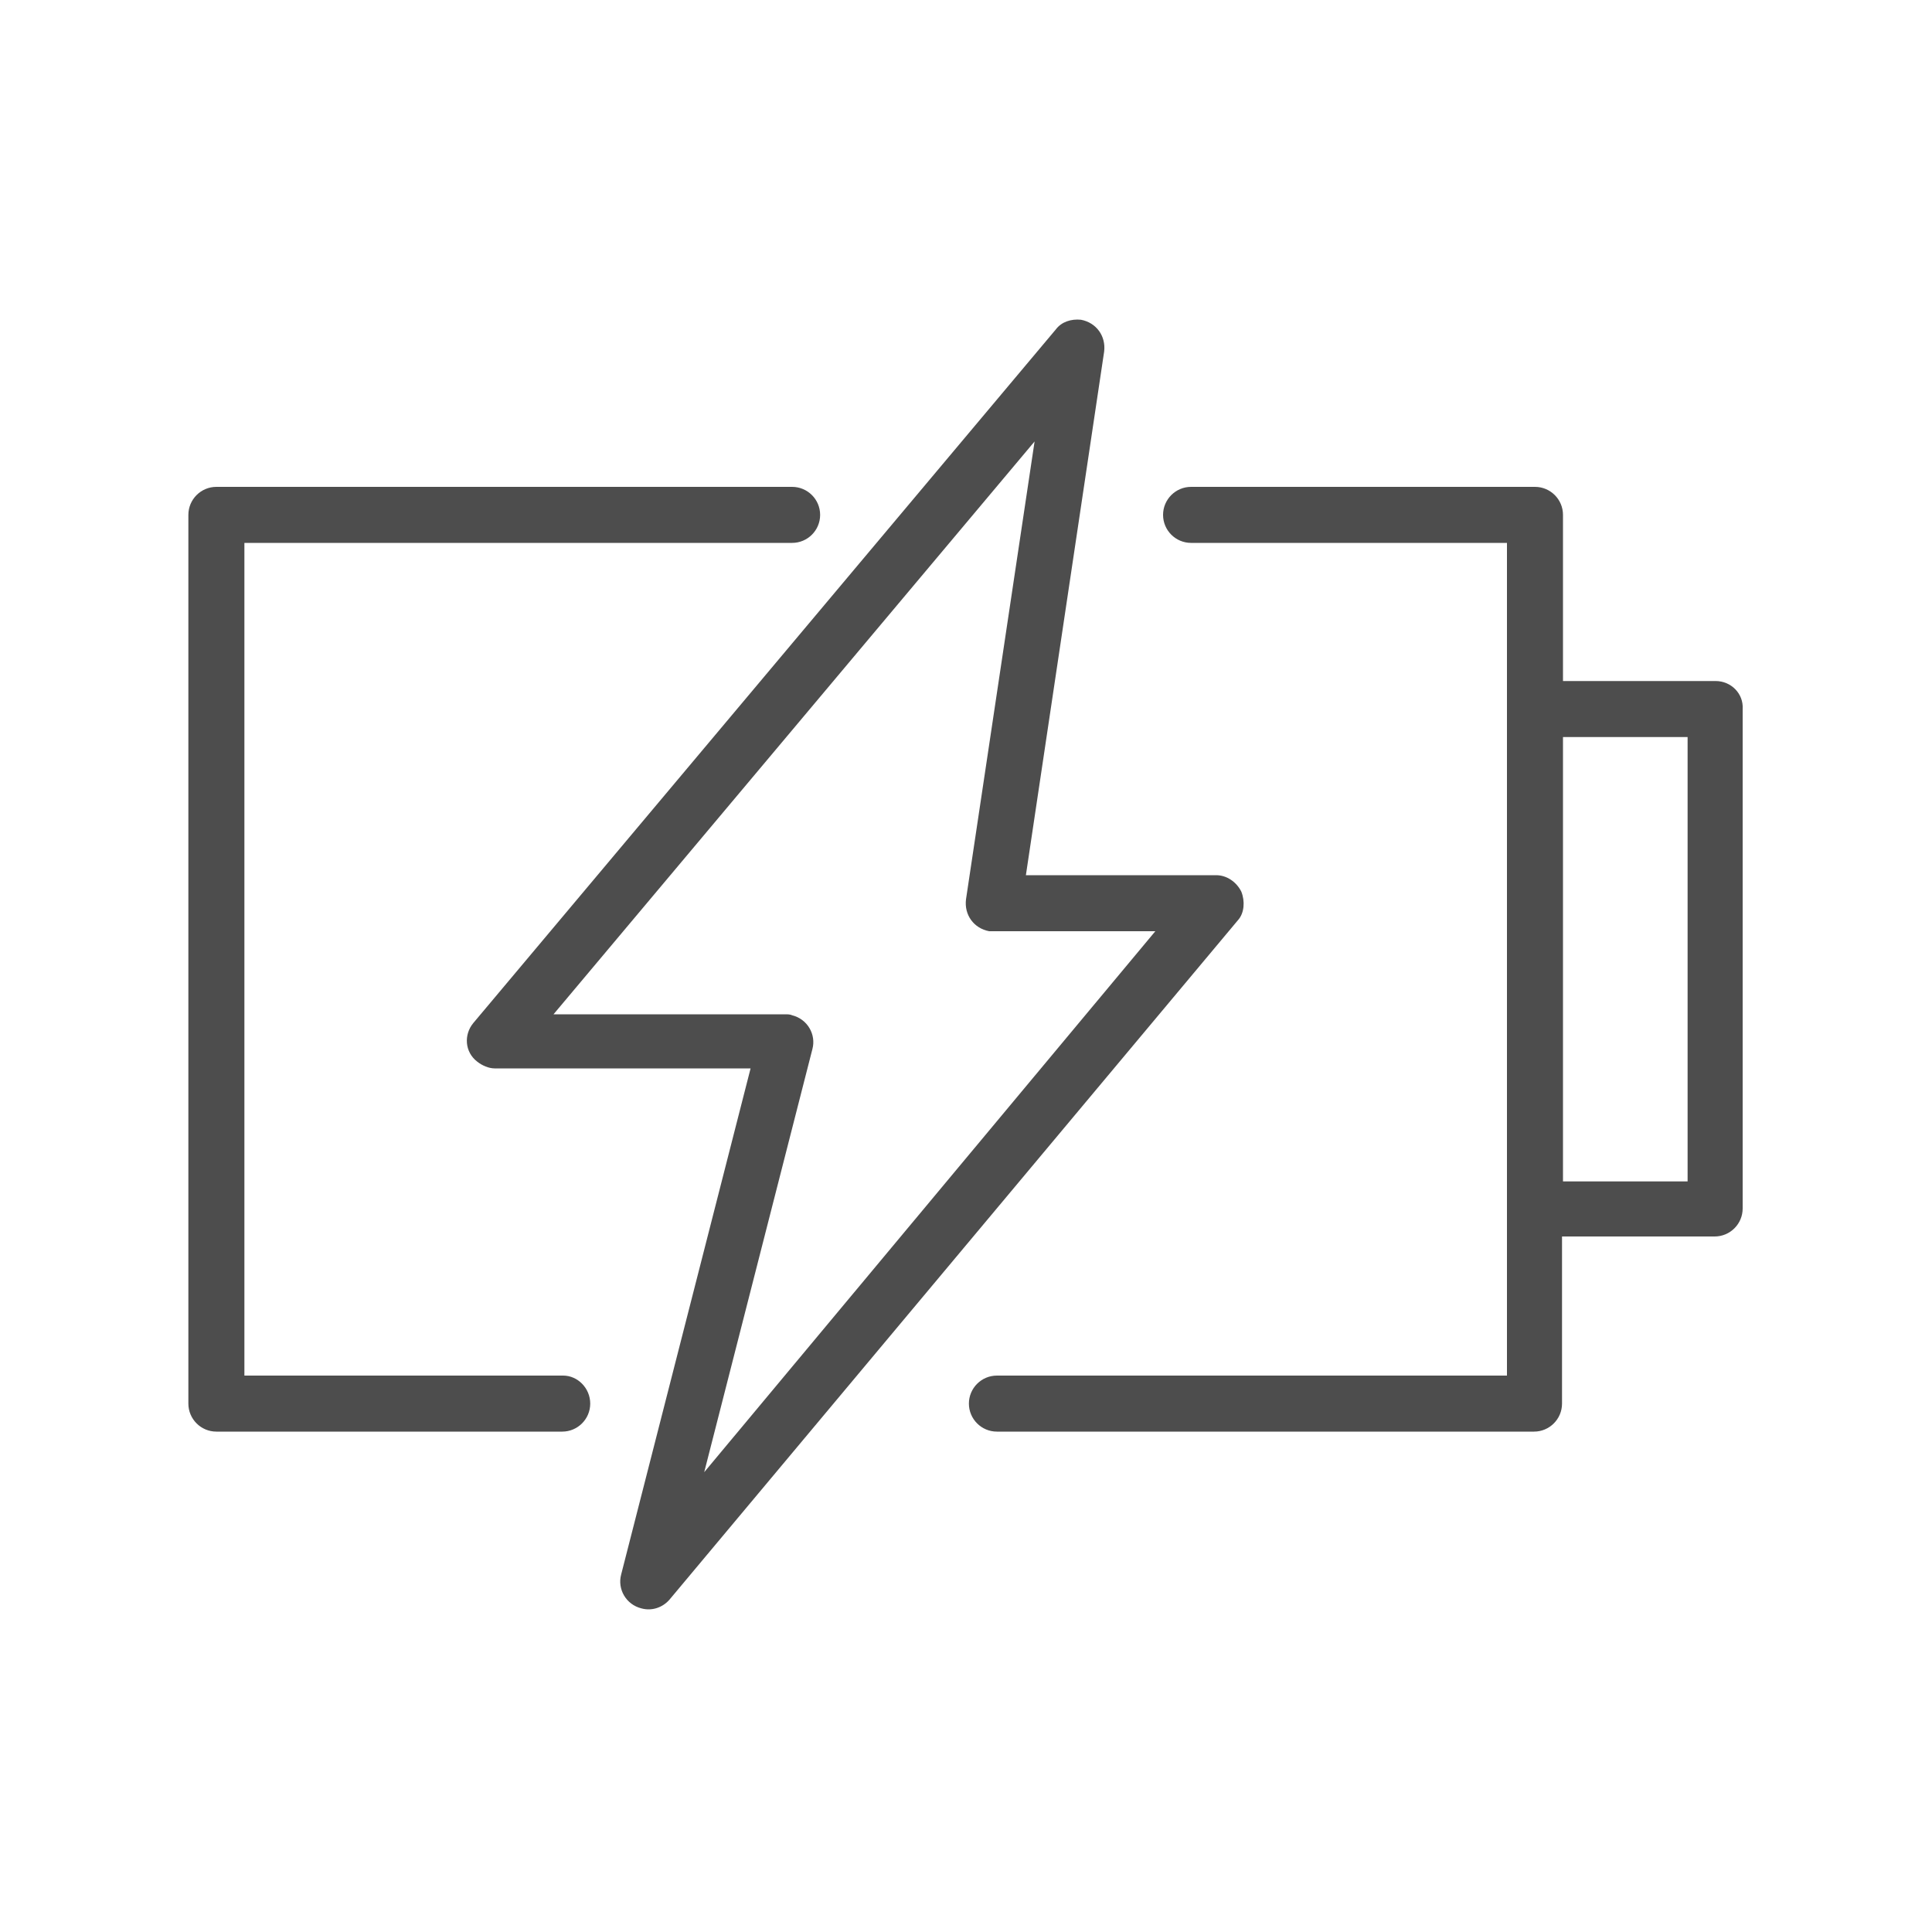
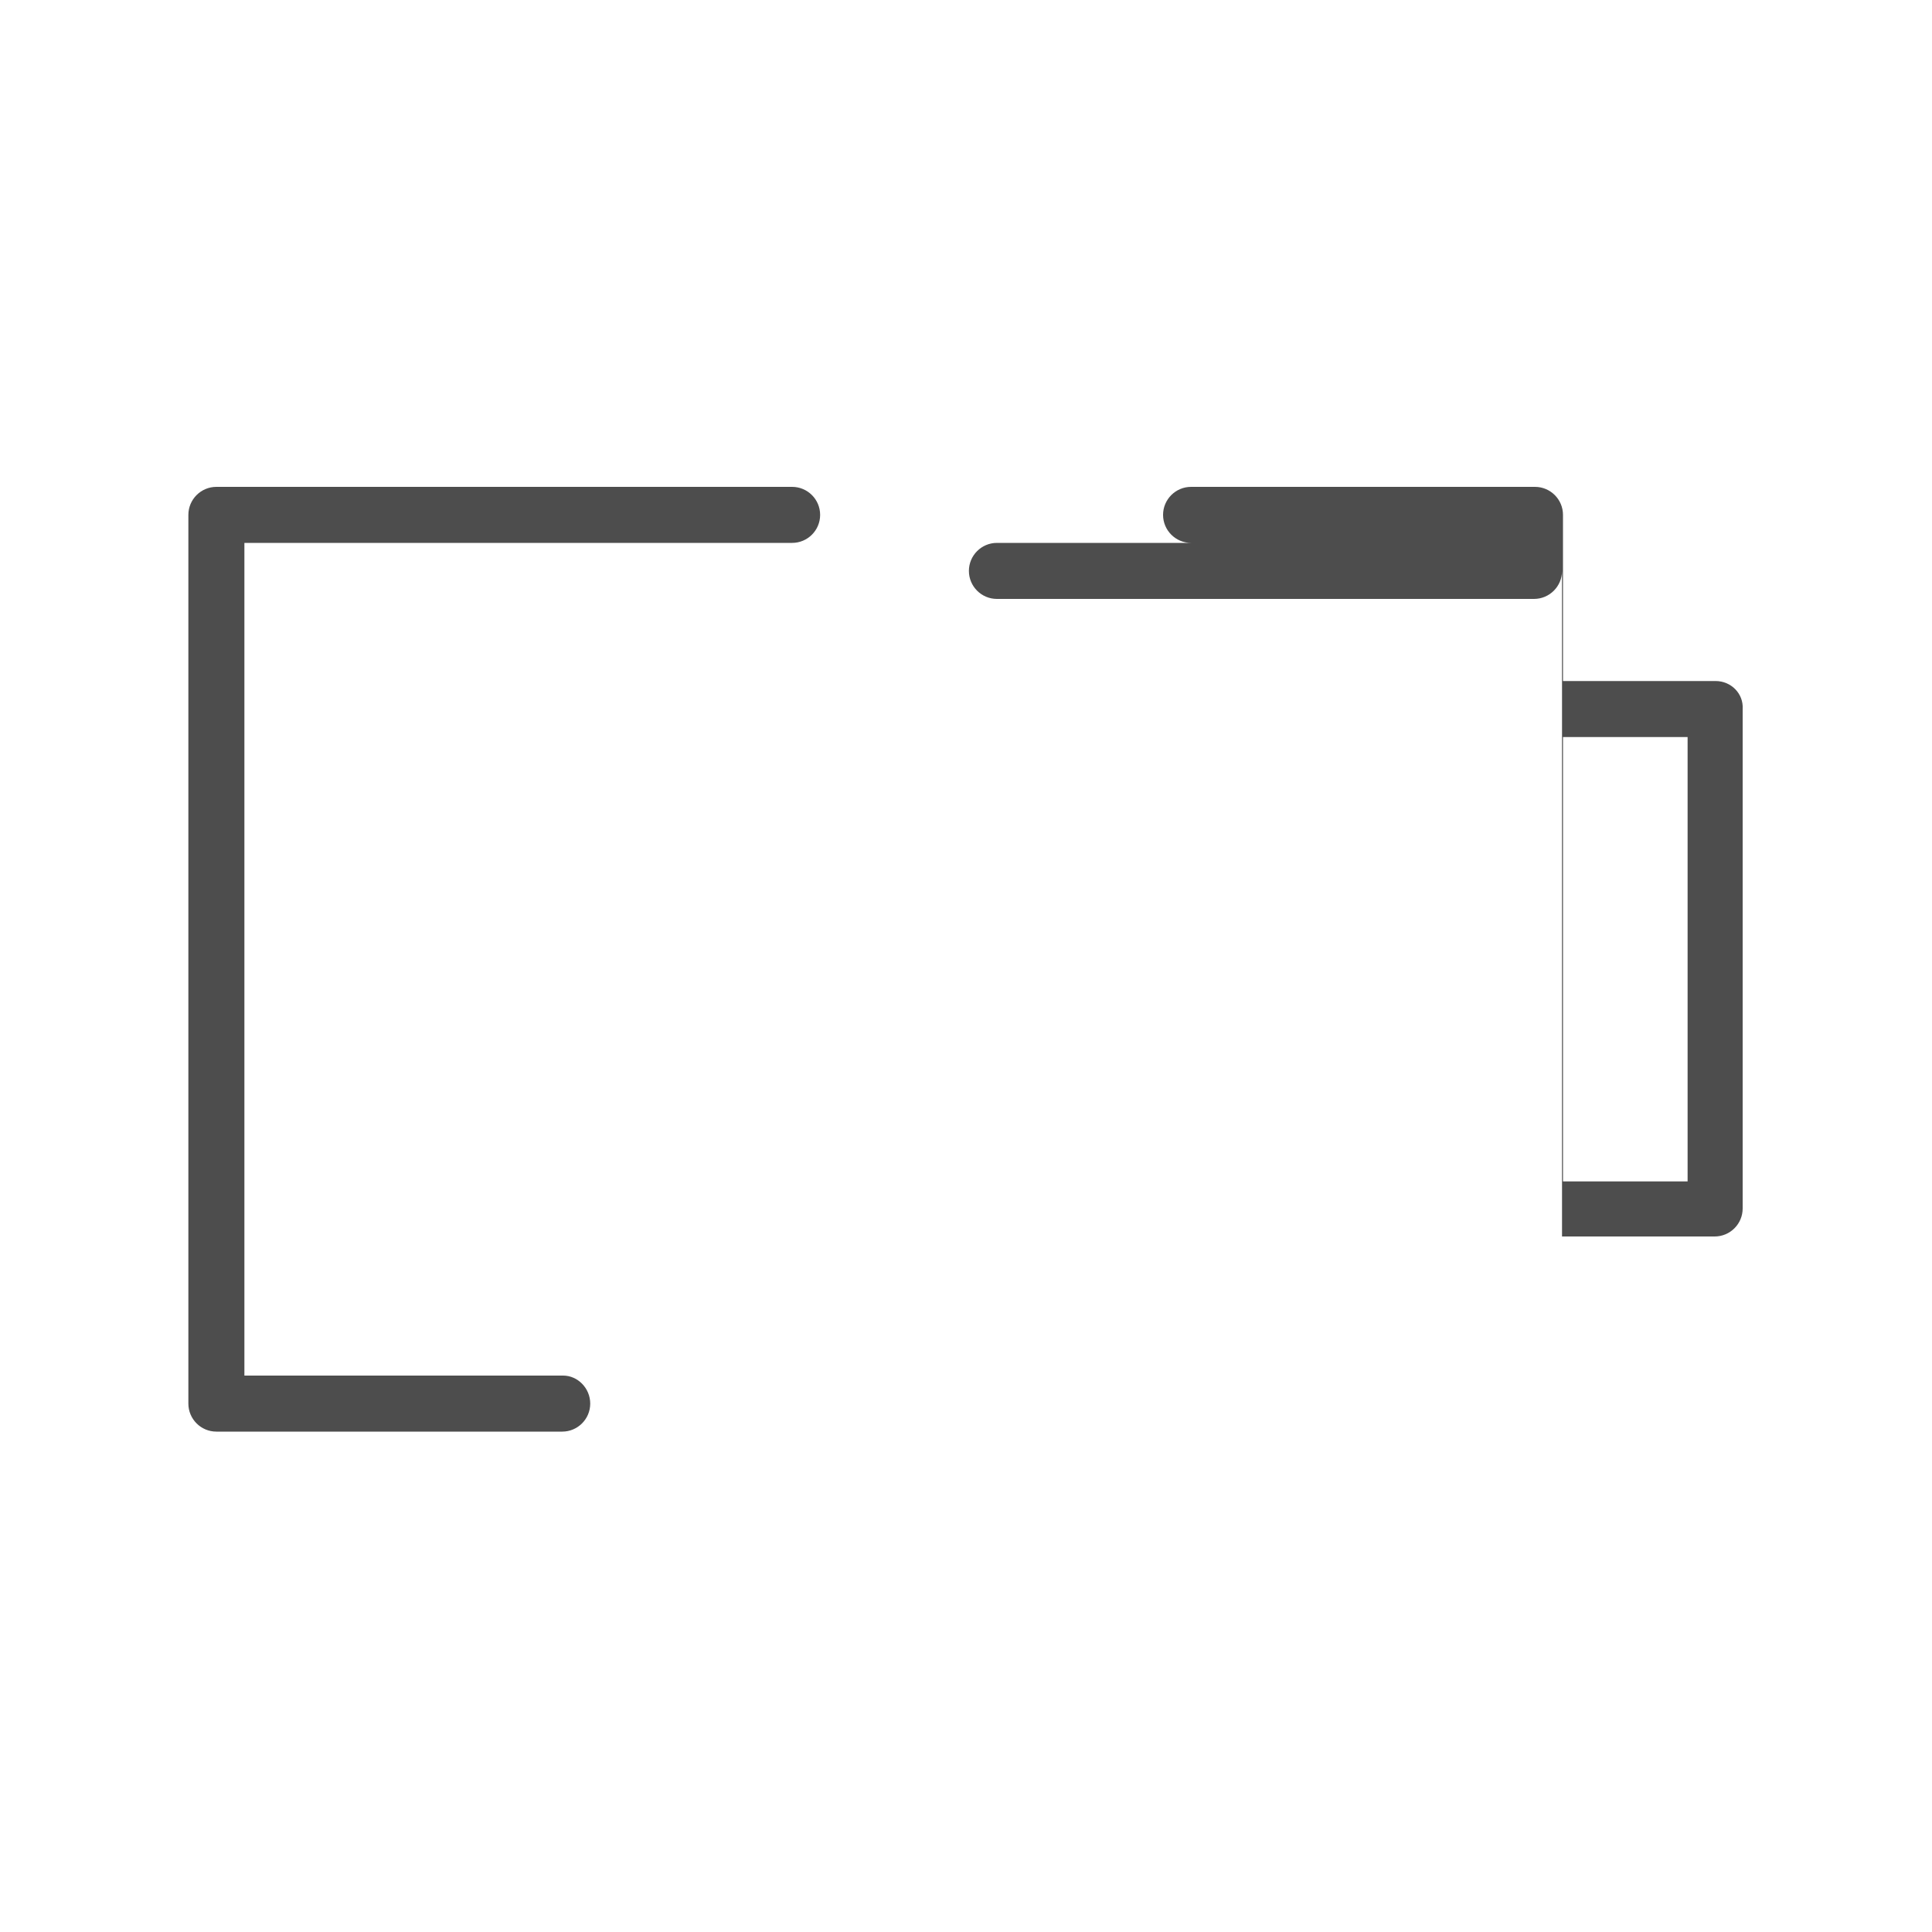
<svg xmlns="http://www.w3.org/2000/svg" version="1.1" id="Vrstva_1" x="0px" y="0px" viewBox="0 0 200 200" style="enable-background:new 0 0 200 200;" xml:space="preserve">
  <style type="text/css">
	.st0{fill:#4D4D4D;}
</style>
  <g id="Vrstva_2_00000166649520105832015870000016665624847082439313_">
    <g>
-       <path class="st0" d="M128.5,92.3c-0.5-1-1.5-1.7-2.6-1.7h-19.7l8.1-54.2c0.2-1.6-0.8-3-2.4-3.3c-1-0.1-2,0.2-2.6,1l-60.3,71.8    c-1,1.2-0.9,3,0.4,4c0.5,0.4,1.2,0.7,1.8,0.7h26.5l-13.4,52.4c-0.4,1.5,0.5,3.1,2.1,3.5c1.1,0.3,2.2-0.1,2.9-0.9l58.9-70.4    C128.8,94.5,128.9,93.3,128.5,92.3z M72.9,152.4l11.2-43.8c0.4-1.5-0.5-3.1-2.1-3.5c-0.2-0.1-0.5-0.1-0.7-0.1h-24l49.8-59.3    L100,93.1c-0.2,1.6,0.8,3,2.4,3.3c0.1,0,0.3,0,0.4,0h16.8L72.9,152.4z" />
      <path class="st0" d="M58.3,142.4h-33V56.2H82c1.6,0,2.9-1.3,2.9-2.9c0-1.6-1.3-2.9-2.9-2.9c0,0,0,0,0,0H22.4    c-1.6,0-2.9,1.3-2.9,2.9v92c0,1.6,1.3,2.9,2.9,2.9h35.8c1.6,0,2.9-1.3,2.9-2.9S59.8,142.4,58.3,142.4z" />
-       <path class="st0" d="M177.6,70.5h-15.8V53.3c0-1.6-1.3-2.9-2.9-2.9h-35.6c-1.6,0-2.9,1.3-2.9,2.9c0,1.6,1.3,2.9,2.9,2.9H156v86.2    h-52.8c-1.6,0-2.9,1.3-2.9,2.9s1.3,2.9,2.9,2.9h55.6c1.6,0,2.9-1.3,2.9-2.9V128h15.8c1.6,0,2.9-1.3,2.9-2.9V73.4    C180.5,71.8,179.2,70.5,177.6,70.5z M174.7,122.3h-12.9v-46h12.9L174.7,122.3z" />
+       <path class="st0" d="M177.6,70.5h-15.8V53.3c0-1.6-1.3-2.9-2.9-2.9h-35.6c-1.6,0-2.9,1.3-2.9,2.9c0,1.6,1.3,2.9,2.9,2.9H156h-52.8c-1.6,0-2.9,1.3-2.9,2.9s1.3,2.9,2.9,2.9h55.6c1.6,0,2.9-1.3,2.9-2.9V128h15.8c1.6,0,2.9-1.3,2.9-2.9V73.4    C180.5,71.8,179.2,70.5,177.6,70.5z M174.7,122.3h-12.9v-46h12.9L174.7,122.3z" />
    </g>
  </g>
</svg>